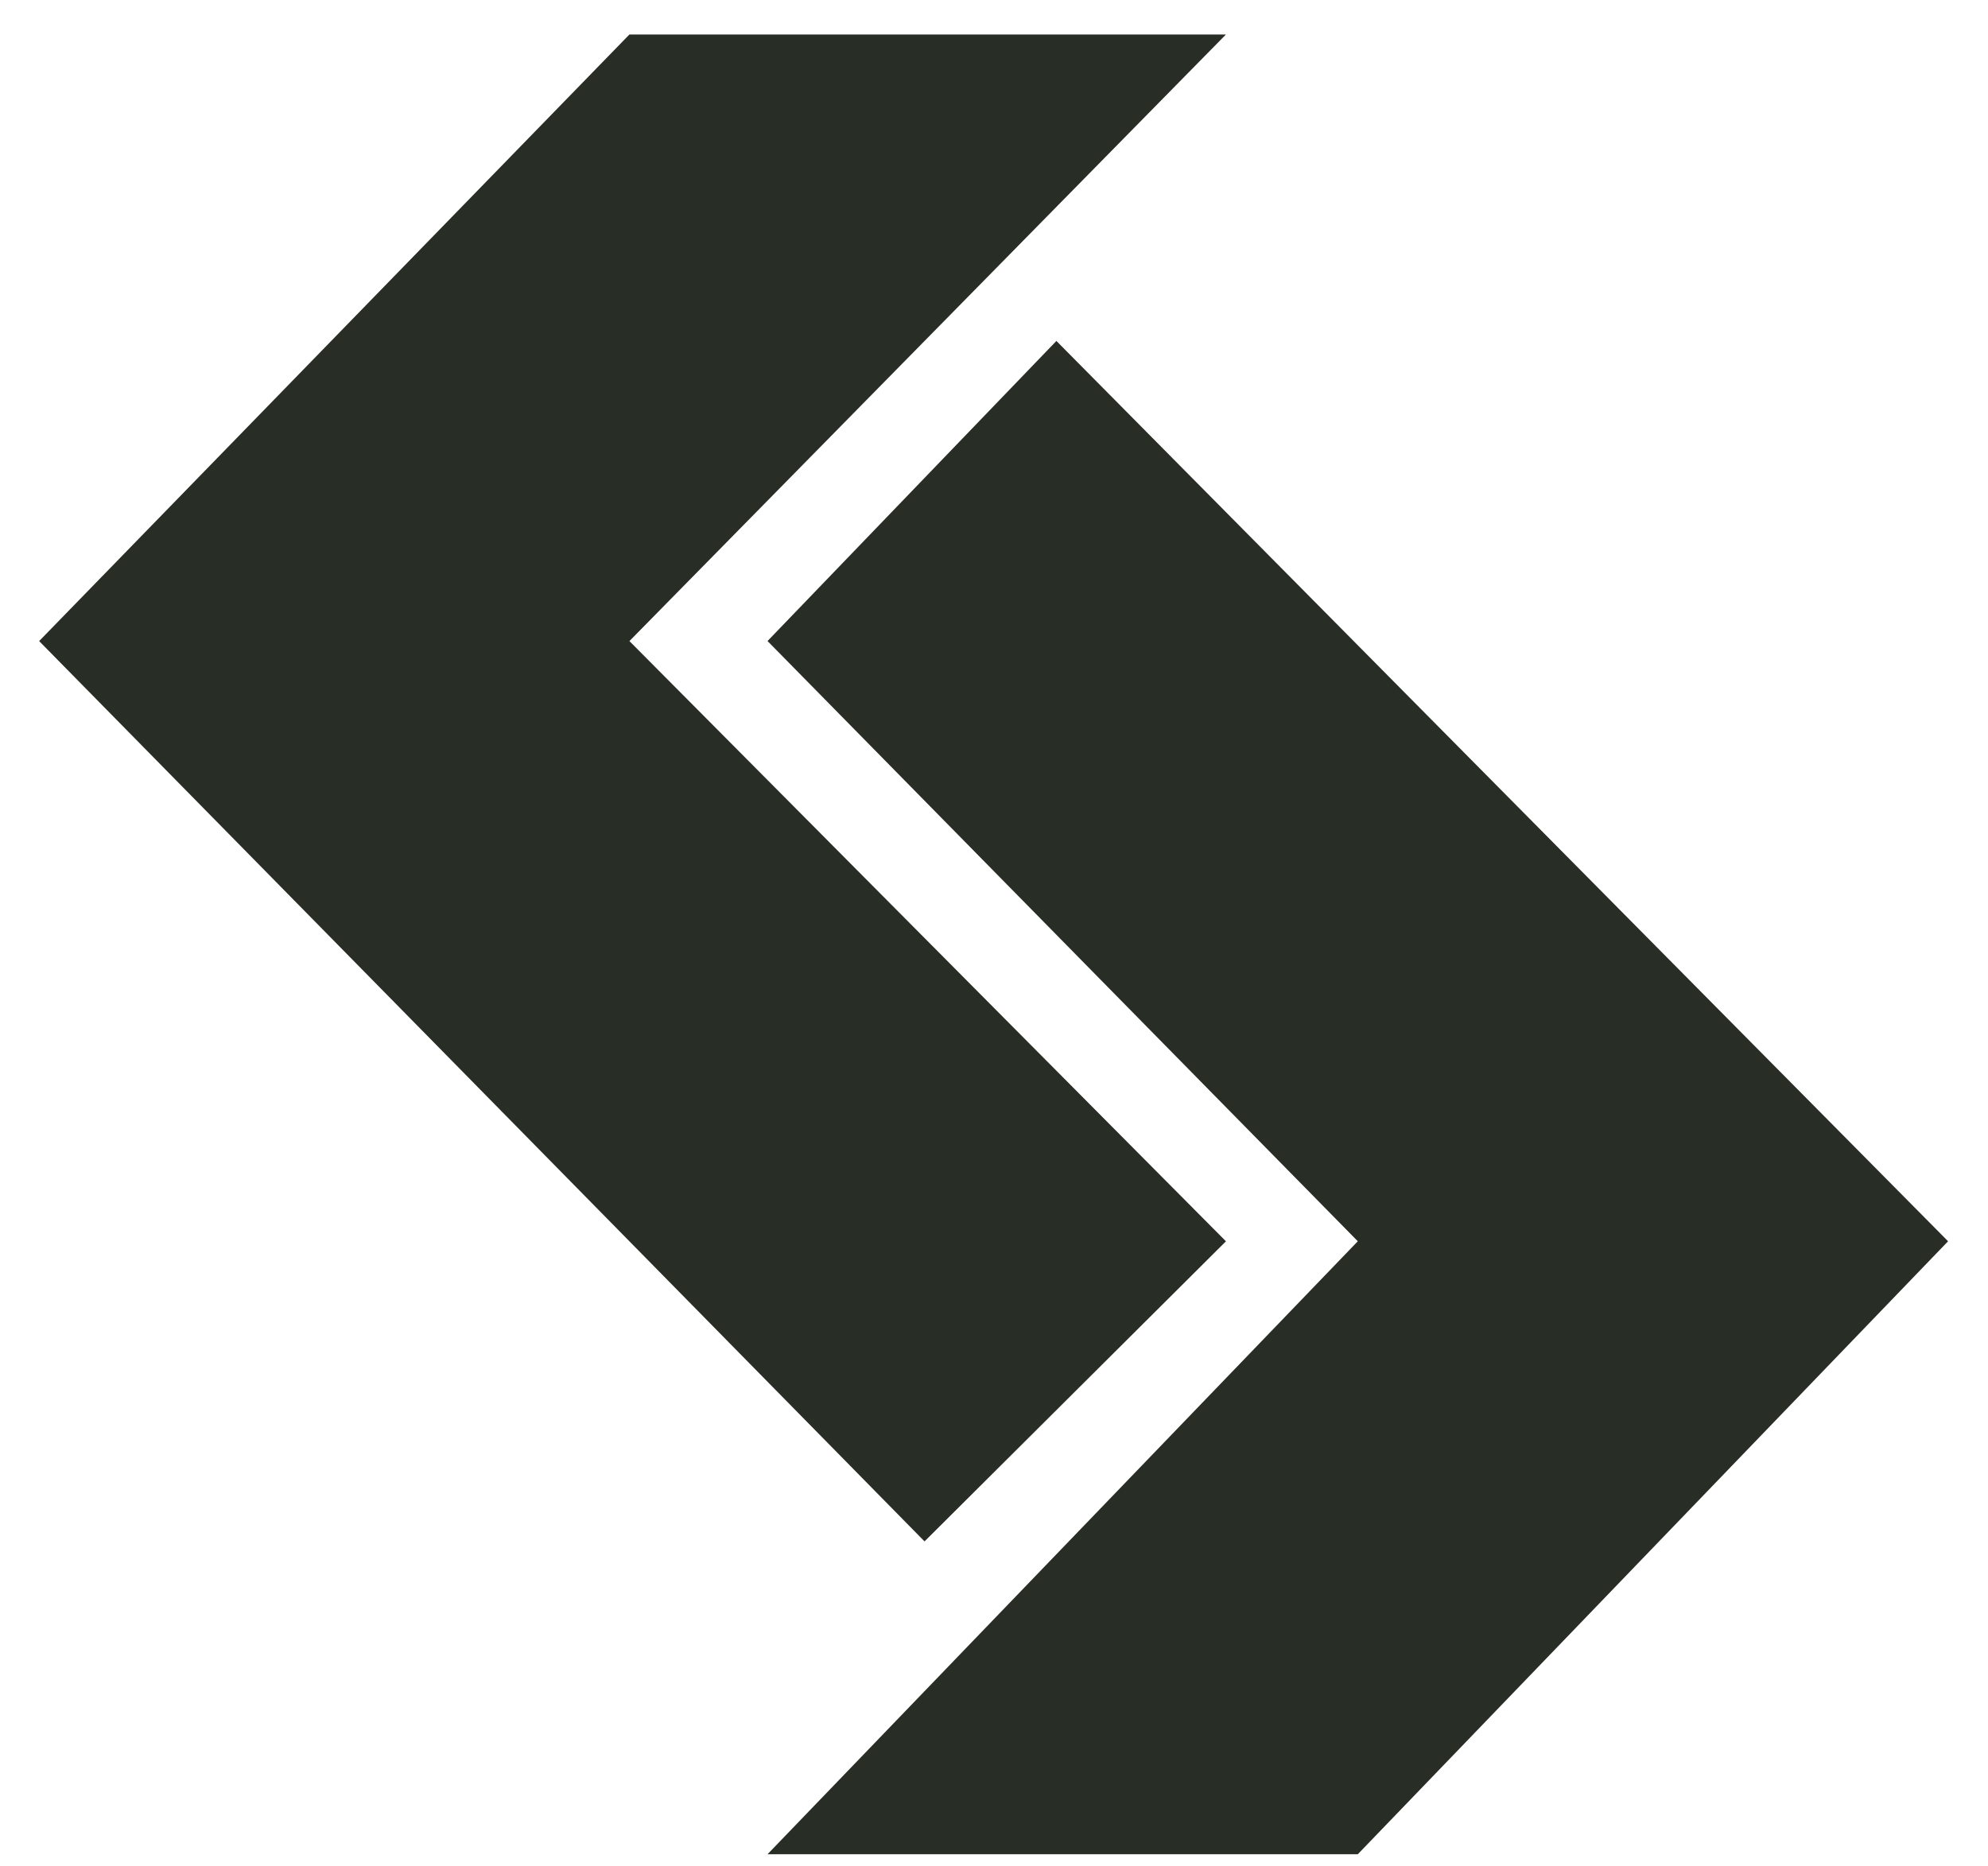
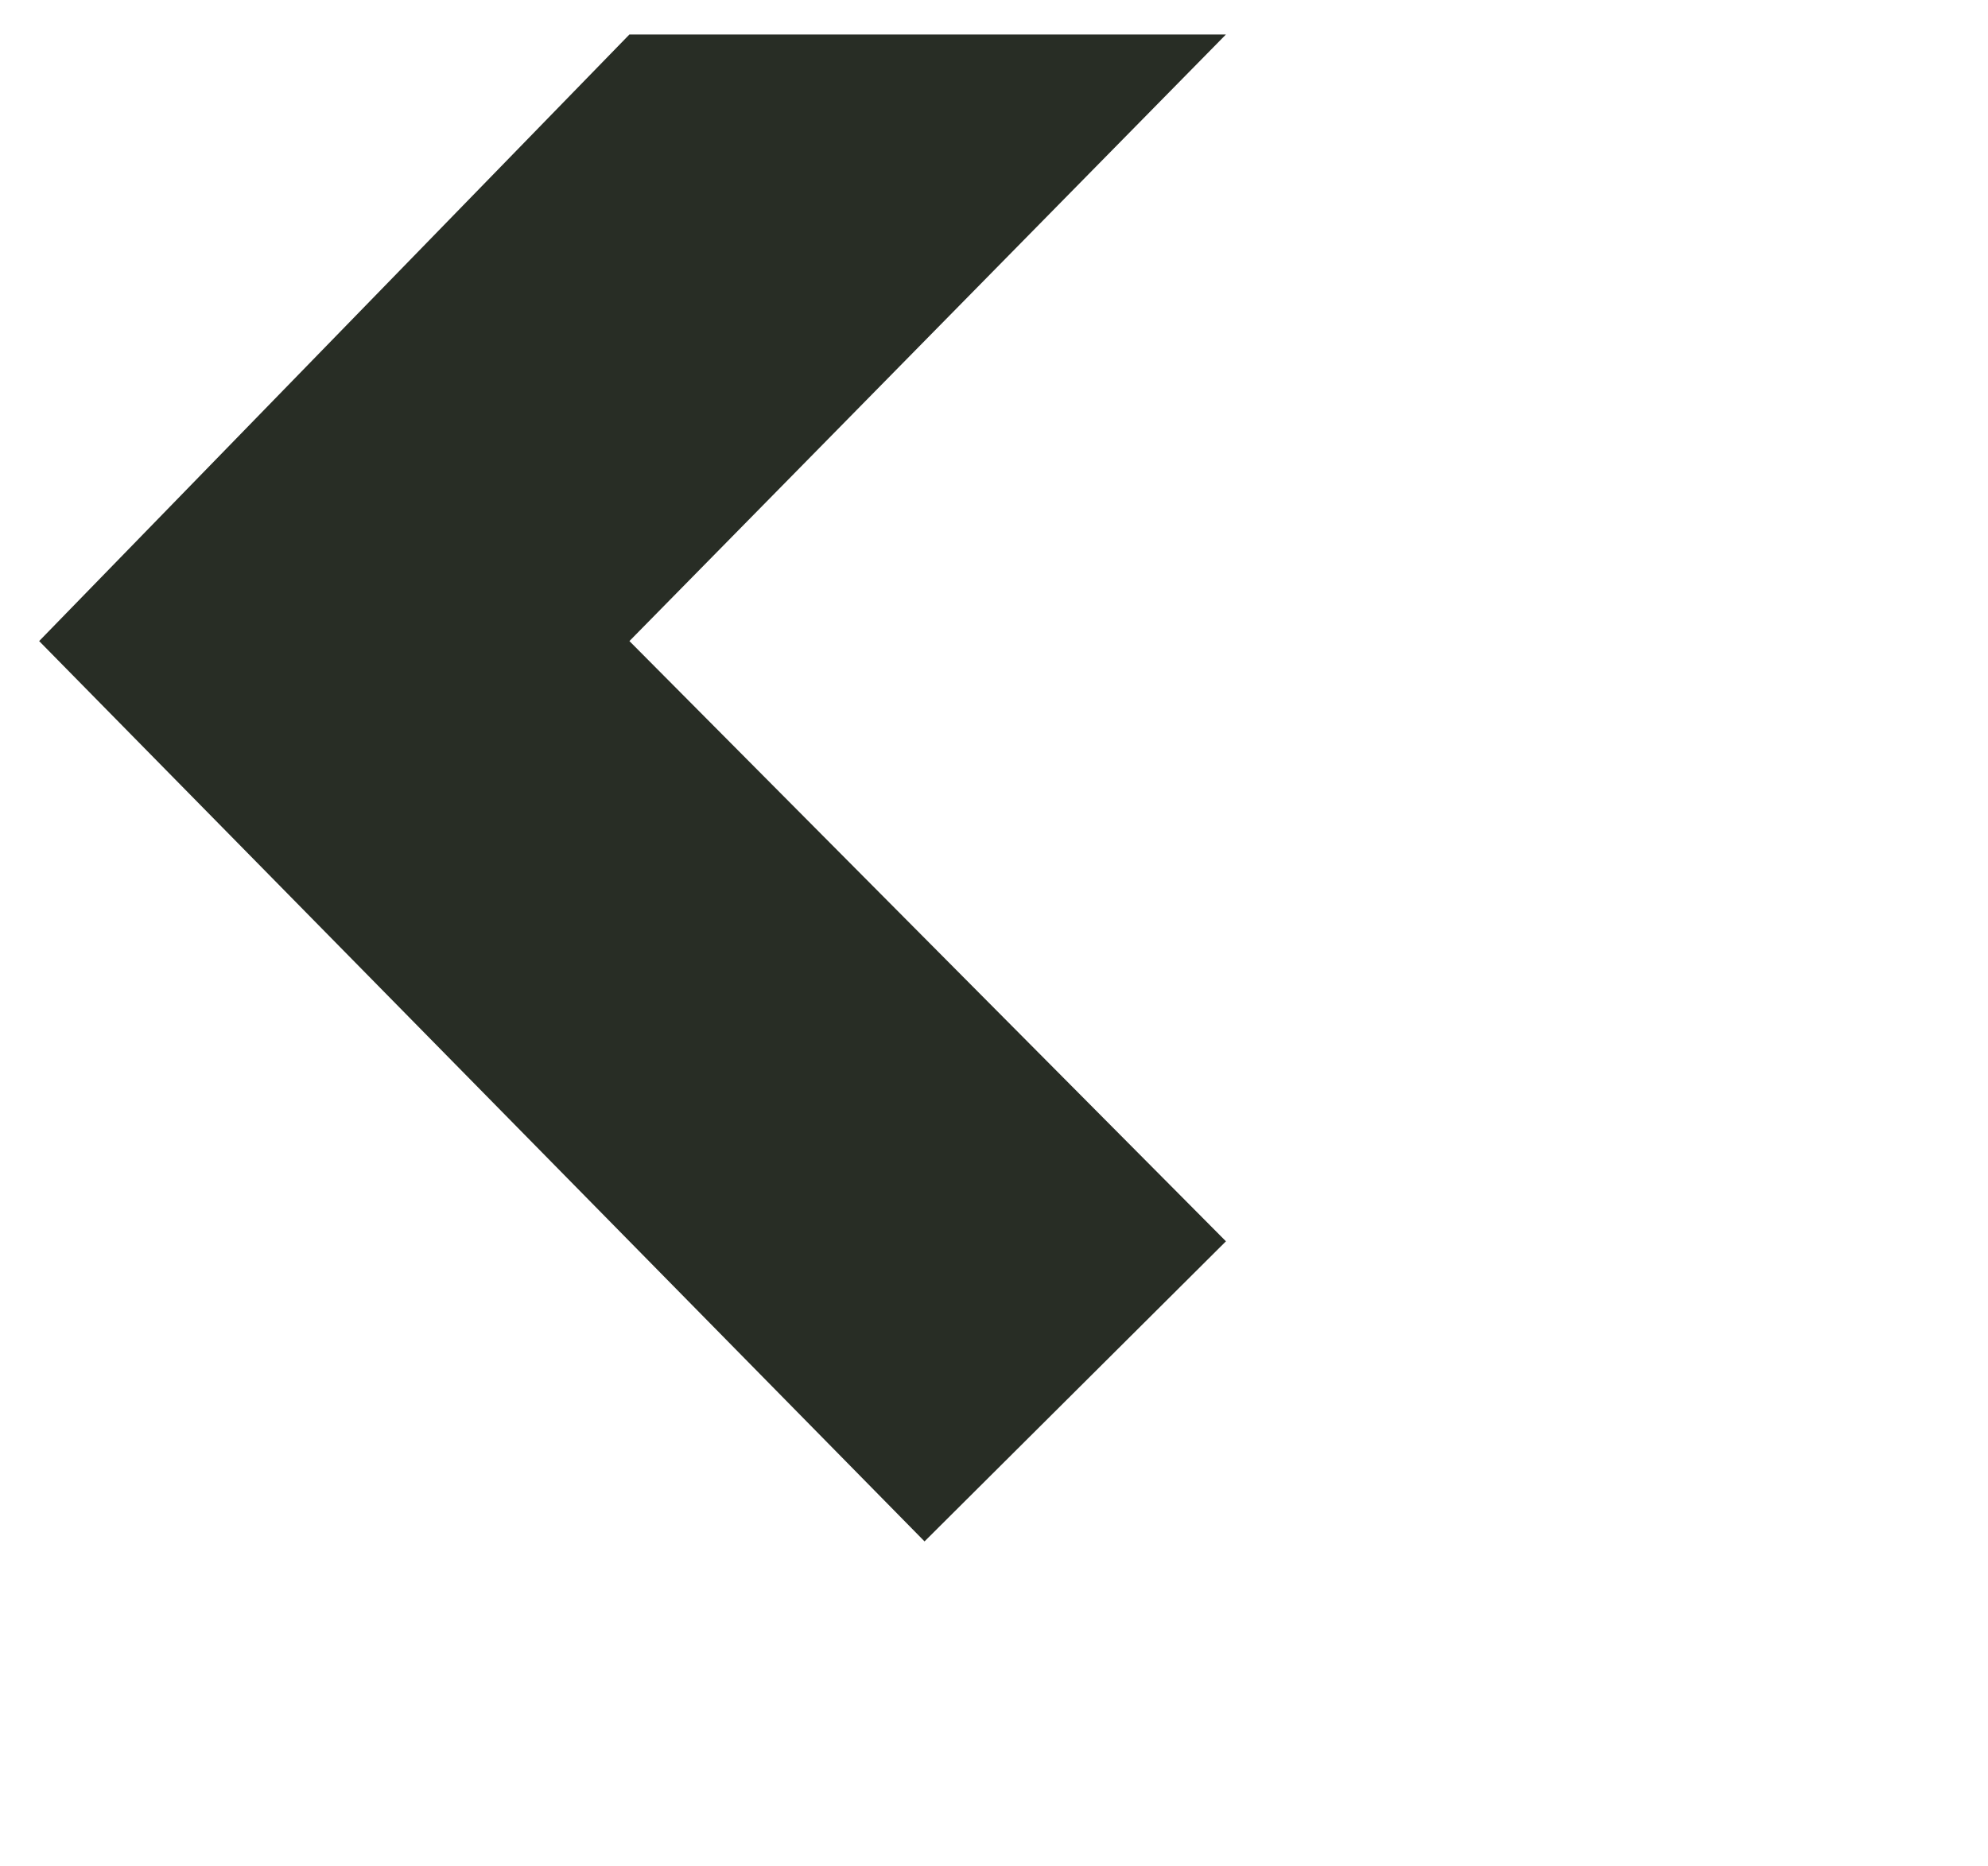
<svg xmlns="http://www.w3.org/2000/svg" fill="none" height="46" viewBox="0 0 49 46" width="49">
  <g fill="#282d25">
    <path d="m30.217.85h-14.703l-14.549 14.954 21.823 22.195 7.429-7.398-14.703-14.797z" />
-     <path d="m26.038 8.405-7.12 7.398 14.549 14.797-14.549 15.111h14.549l14.549-15.111z" />
  </g>
</svg>